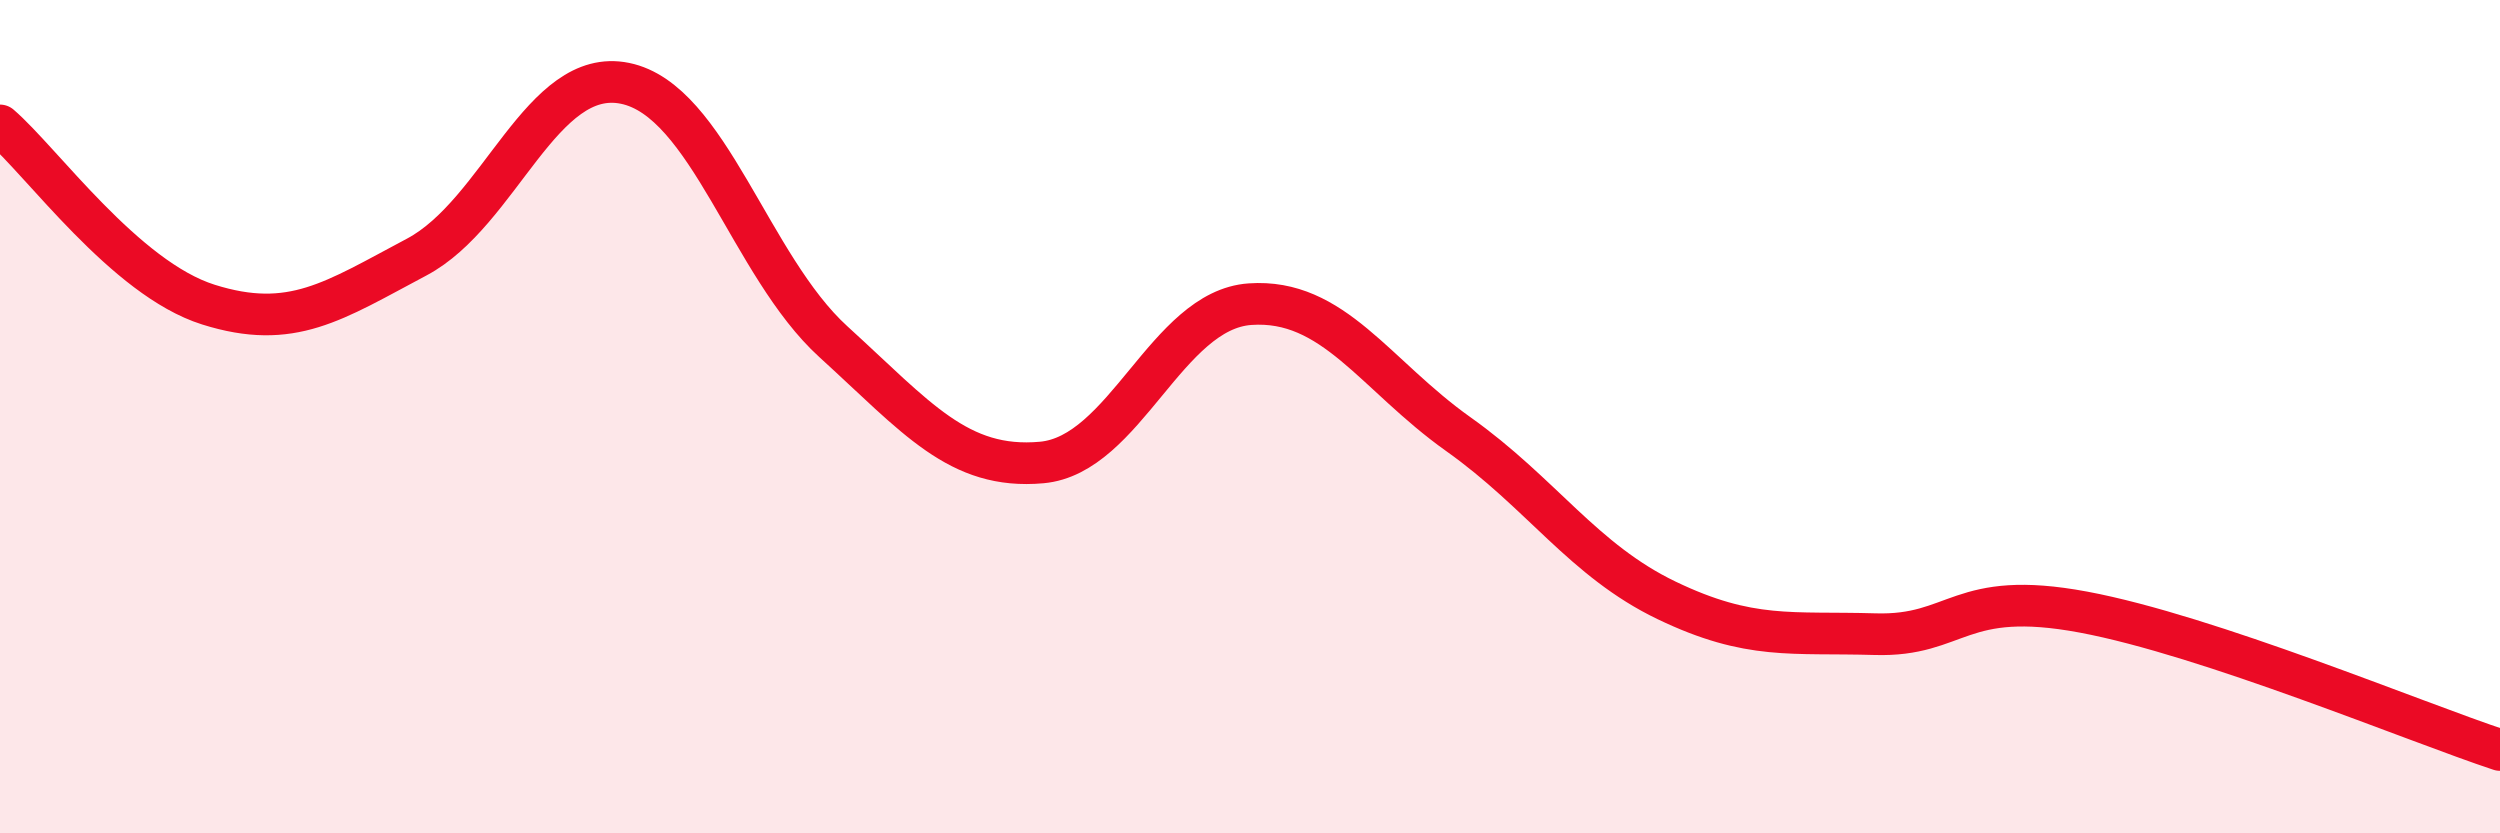
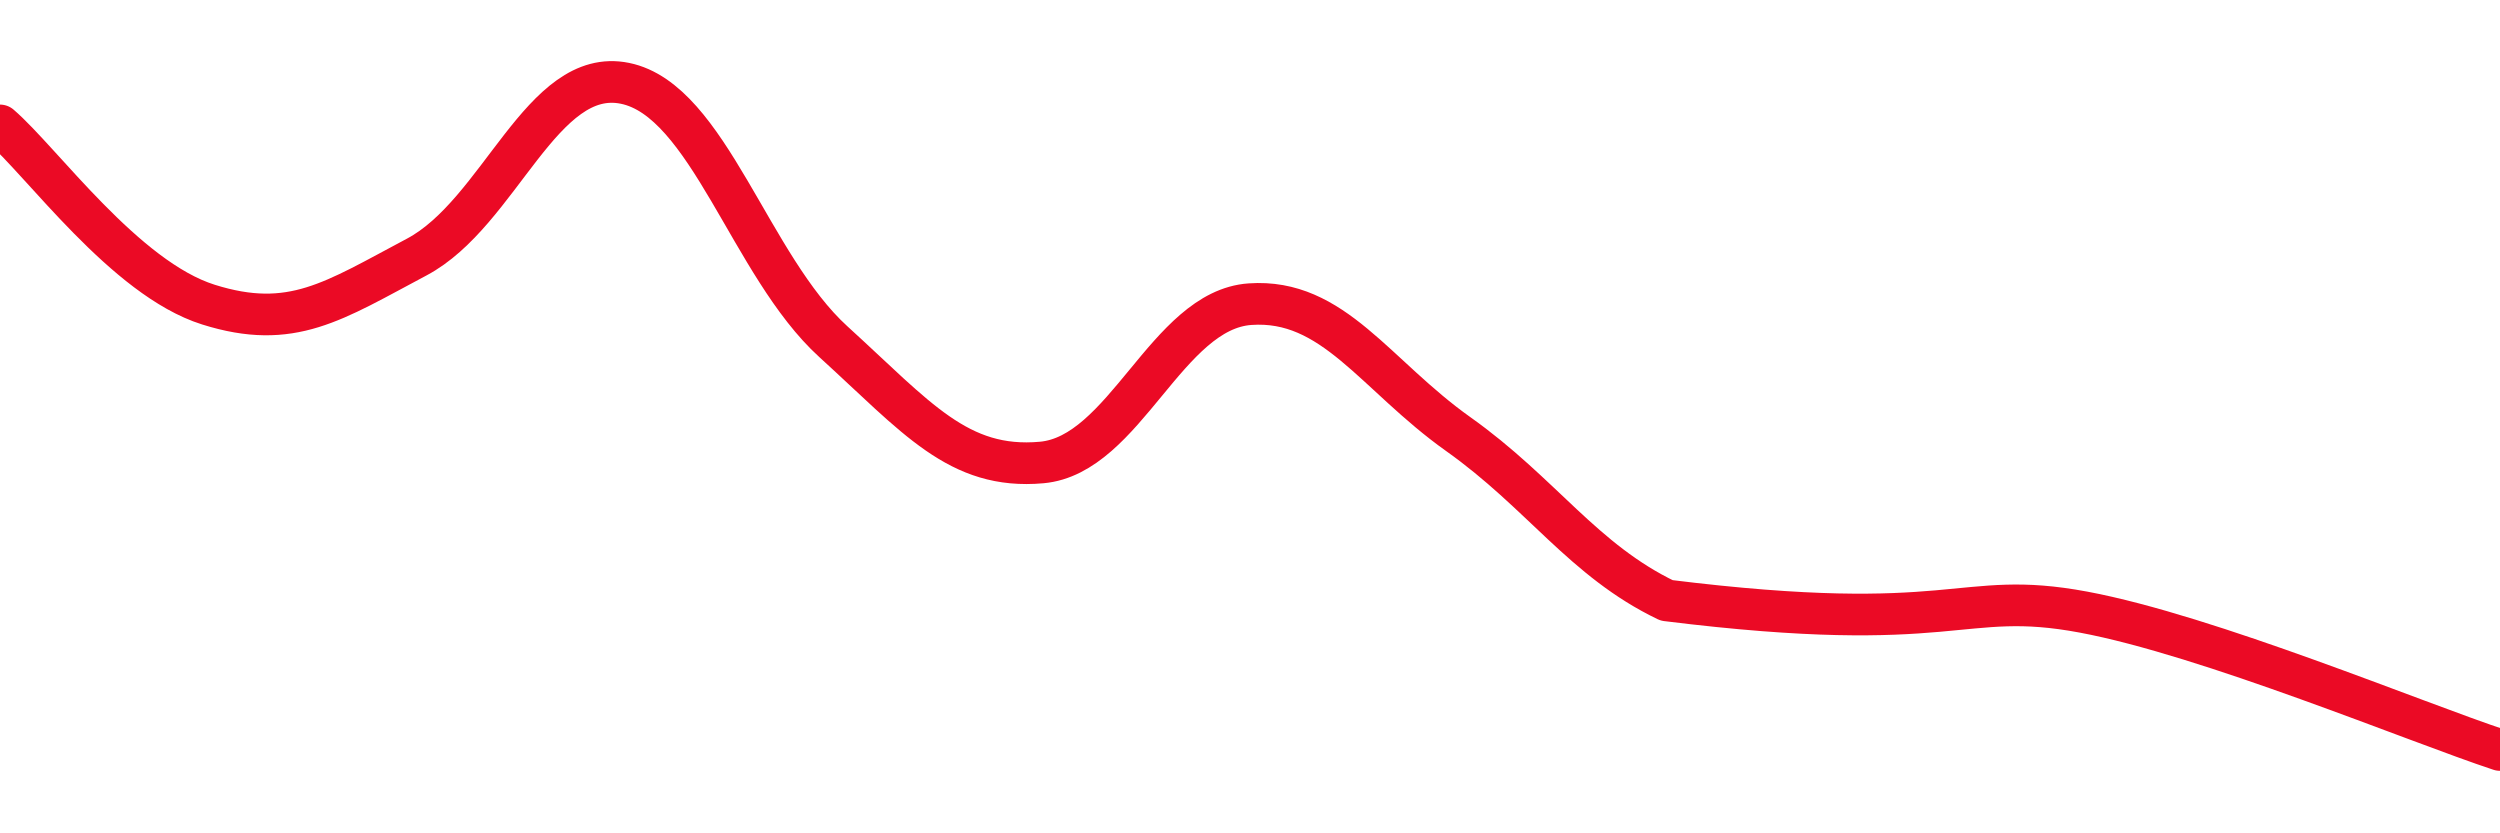
<svg xmlns="http://www.w3.org/2000/svg" width="60" height="20" viewBox="0 0 60 20">
-   <path d="M 0,3.01 C 1,3.87 3,6.68 5,7.31 C 7,7.94 8,7.23 10,6.17 C 12,5.11 13,1.59 15,2 C 17,2.41 18,6.38 20,8.2 C 22,10.02 23,11.28 25,11.1 C 27,10.92 28,7.44 30,7.3 C 32,7.16 33,9 35,10.42 C 37,11.84 38,13.45 40,14.41 C 42,15.37 43,15.16 45,15.22 C 47,15.28 47,14.13 50,14.69 C 53,15.25 58,17.34 60,18L60 20L0 20Z" fill="#EB0A25" opacity="0.1" stroke-linecap="round" stroke-linejoin="round" />
-   <path d="M 0,3.01 C 1,3.87 3,6.68 5,7.31 C 7,7.94 8,7.23 10,6.17 C 12,5.11 13,1.59 15,2 C 17,2.41 18,6.38 20,8.2 C 22,10.02 23,11.28 25,11.1 C 27,10.92 28,7.44 30,7.3 C 32,7.16 33,9 35,10.42 C 37,11.84 38,13.45 40,14.41 C 42,15.37 43,15.16 45,15.22 C 47,15.28 47,14.13 50,14.69 C 53,15.25 58,17.34 60,18" stroke="#EB0A25" stroke-width="1" fill="none" stroke-linecap="round" stroke-linejoin="round" />
+   <path d="M 0,3.01 C 1,3.87 3,6.68 5,7.31 C 7,7.94 8,7.23 10,6.17 C 12,5.11 13,1.59 15,2 C 17,2.41 18,6.38 20,8.2 C 22,10.02 23,11.28 25,11.1 C 27,10.92 28,7.44 30,7.3 C 32,7.16 33,9 35,10.42 C 37,11.84 38,13.45 40,14.41 C 47,15.28 47,14.13 50,14.69 C 53,15.25 58,17.34 60,18" stroke="#EB0A25" stroke-width="1" fill="none" stroke-linecap="round" stroke-linejoin="round" />
</svg>